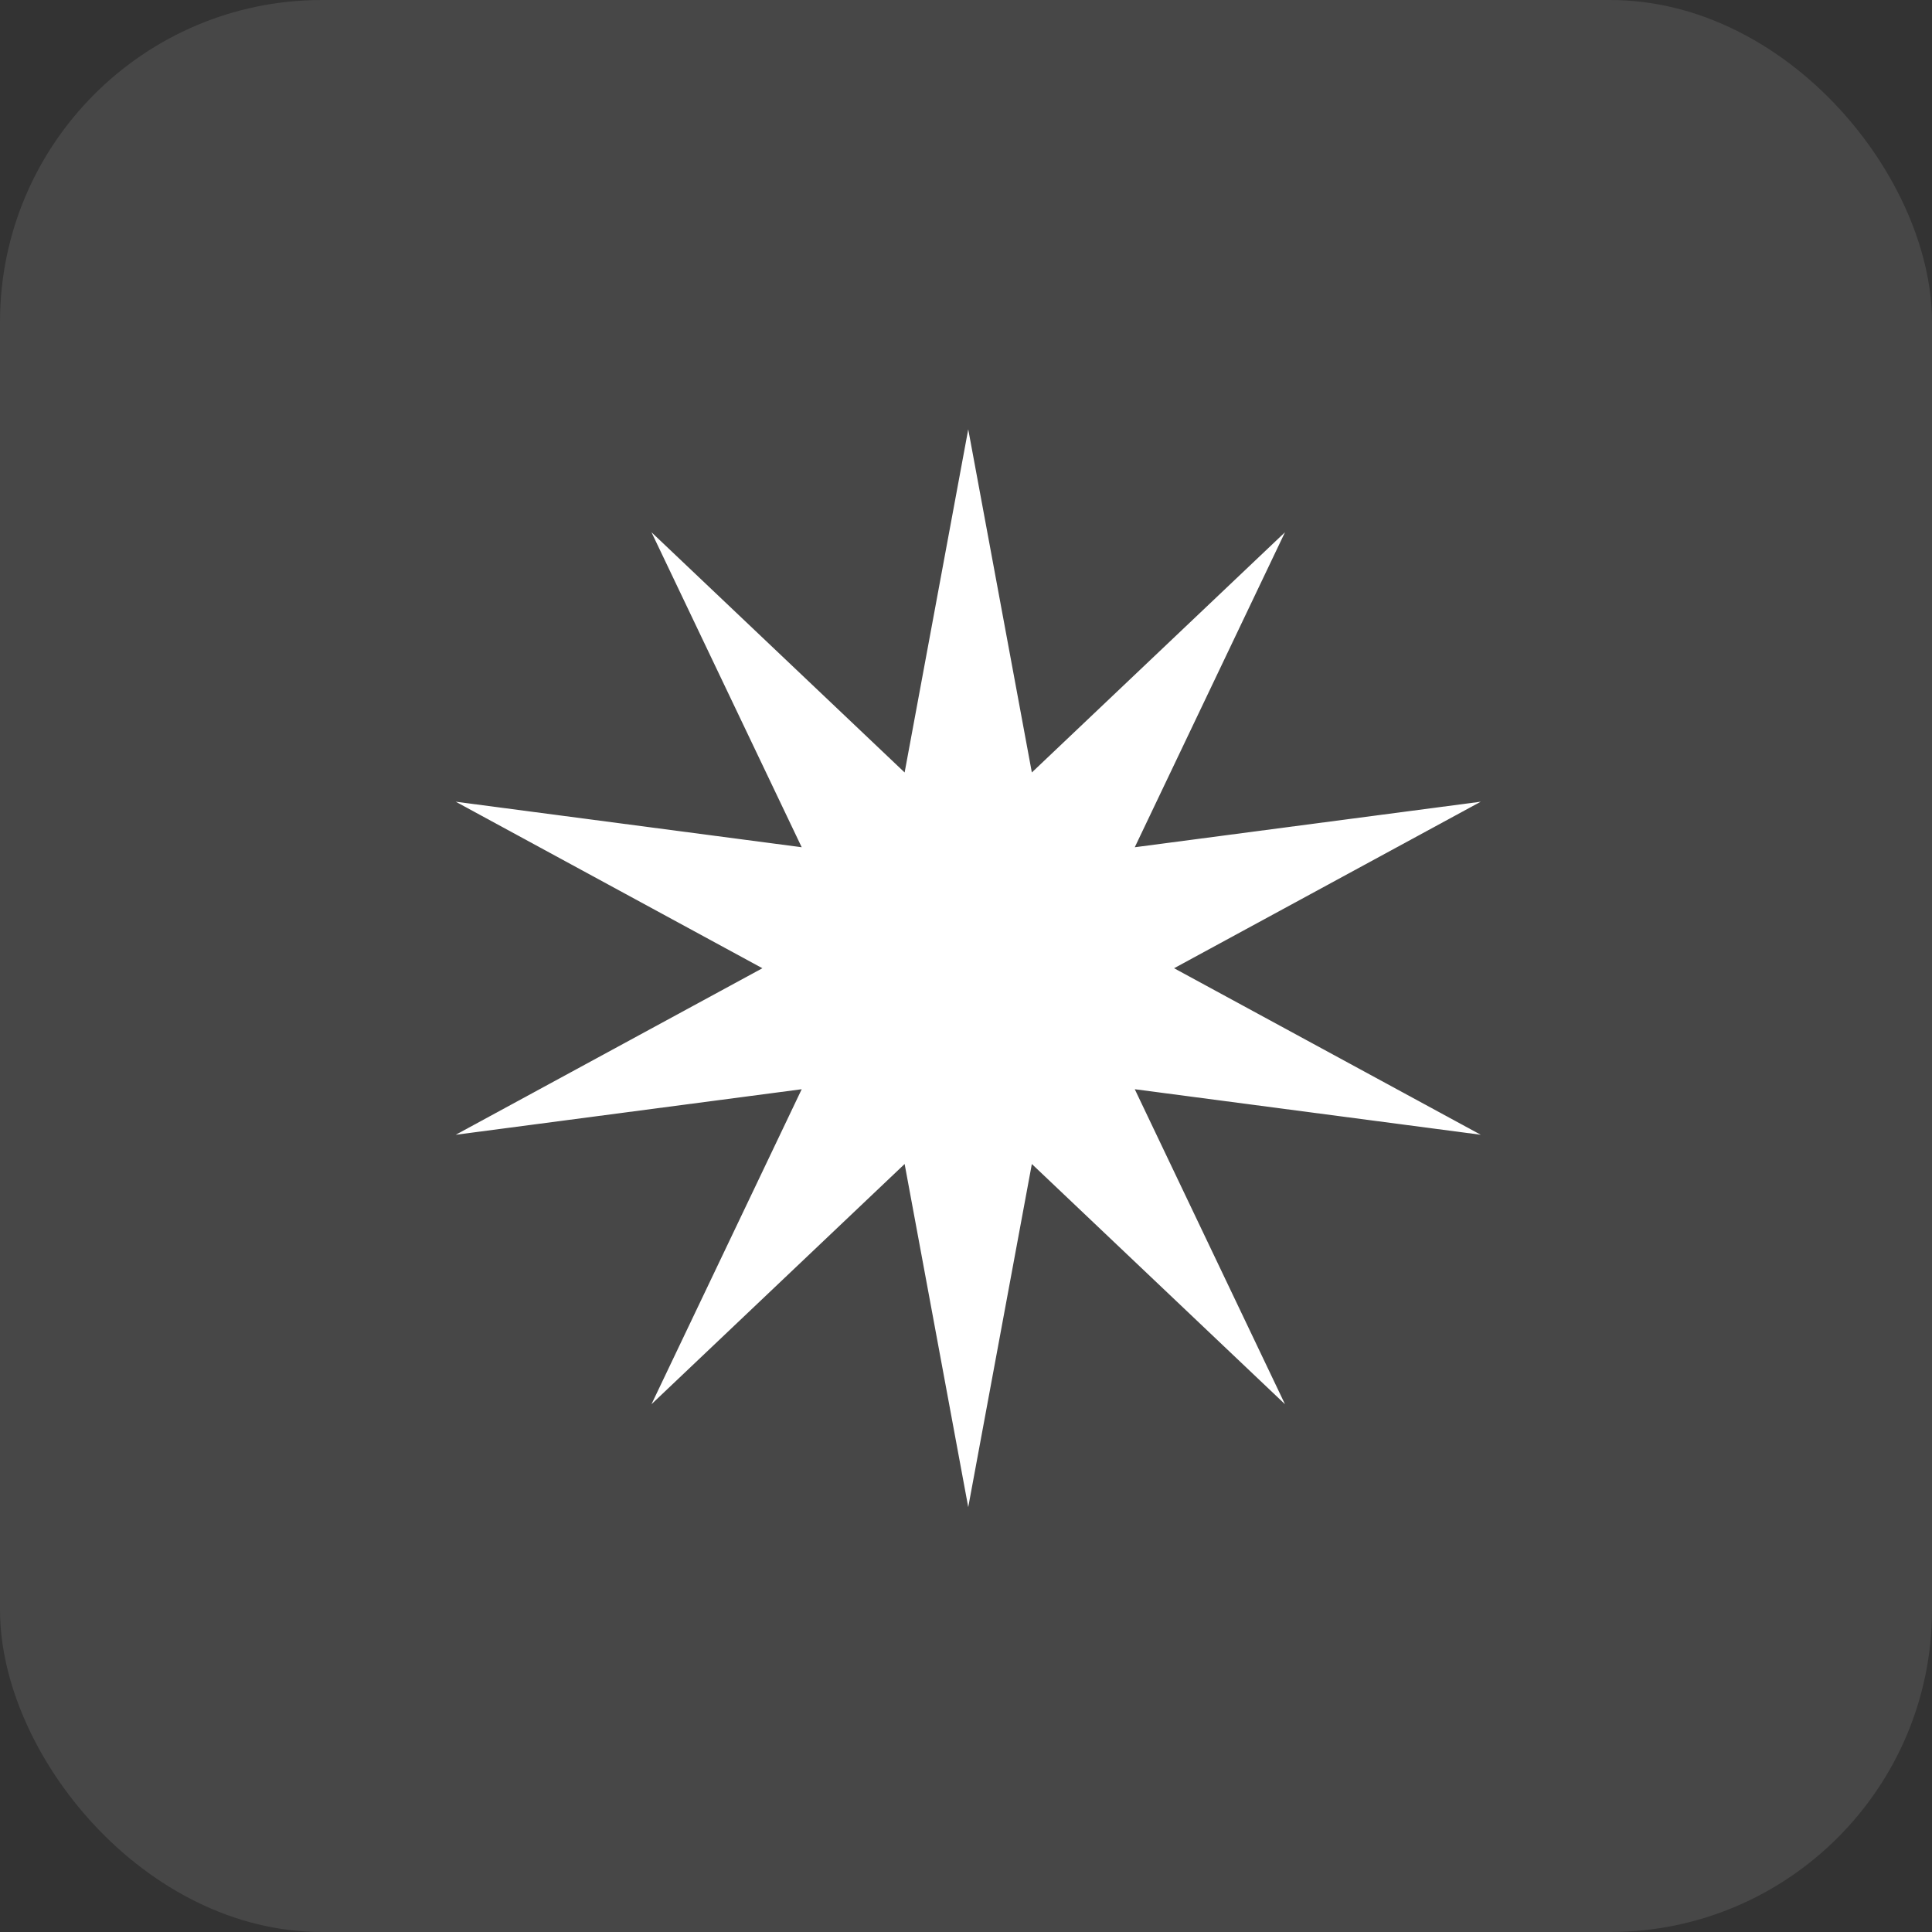
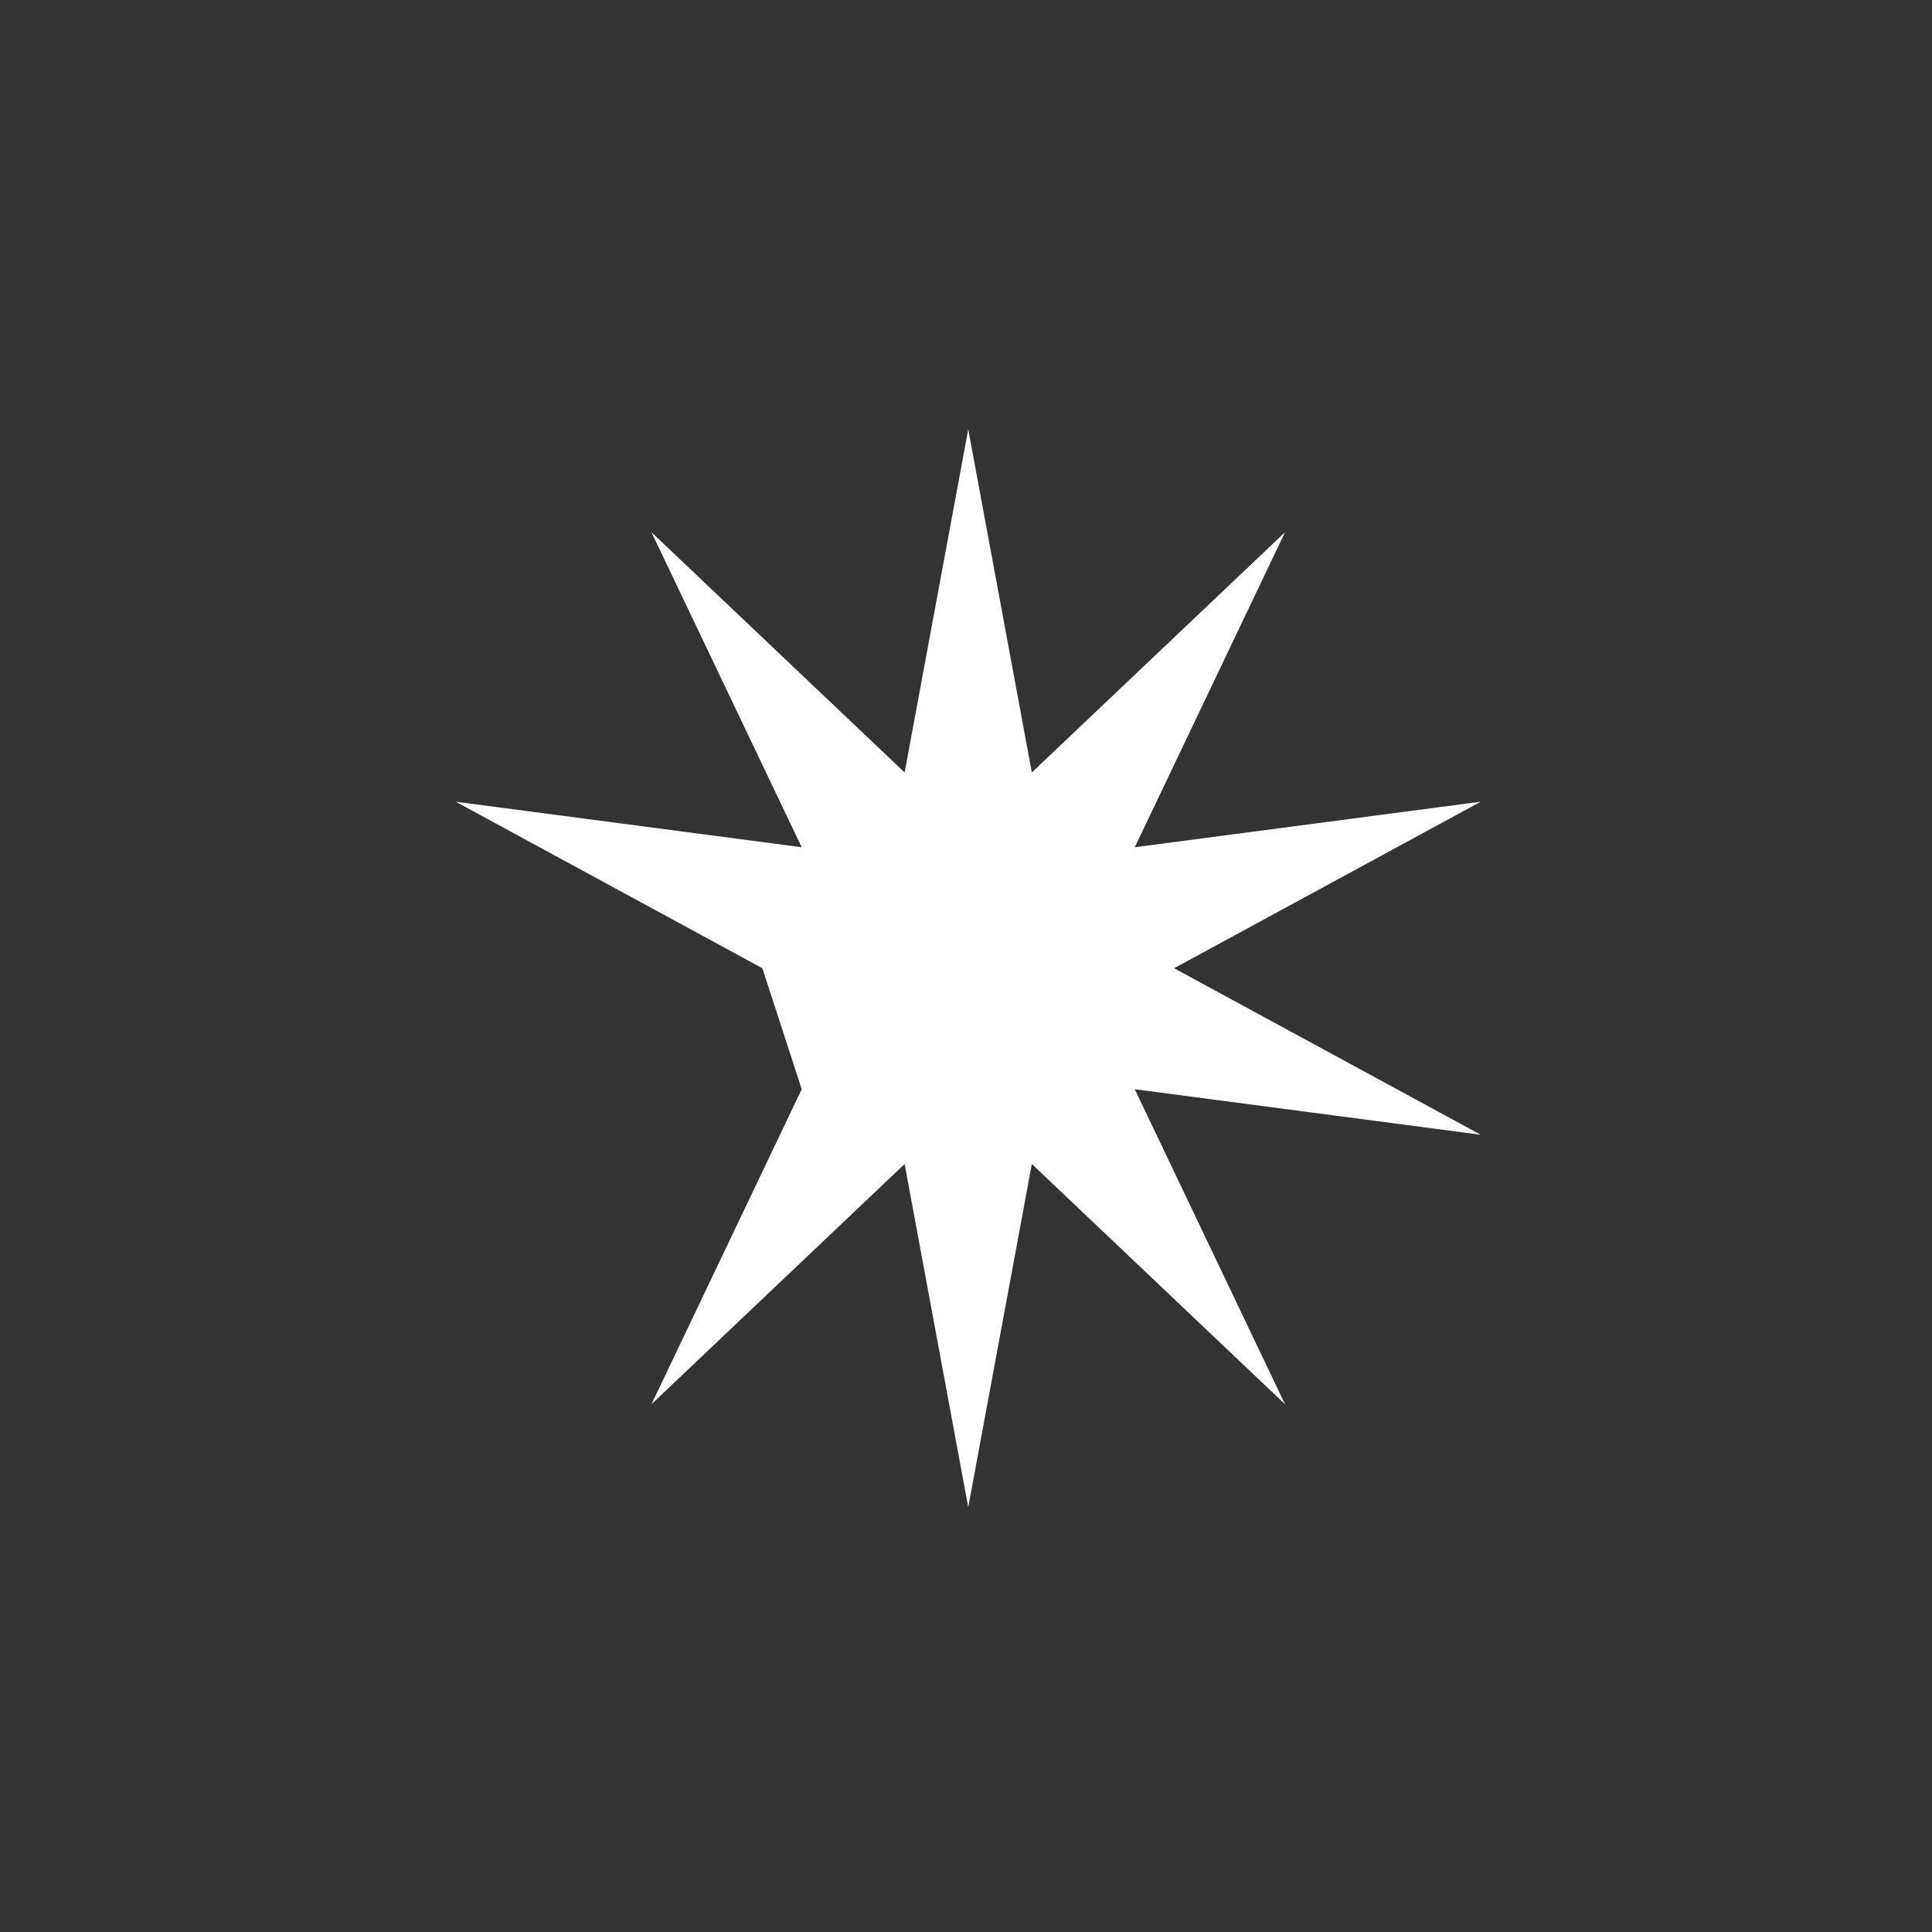
<svg xmlns="http://www.w3.org/2000/svg" width="432" height="432" viewBox="0 0 432 432" fill="none">
  <rect x="0" y="0" width="432" height="432" fill="#333333" stroke="none" />
-   <rect width="432" height="432" rx="72" fill="white" fill-opacity="0.1" />
-   <path d="M216.5 96L230.723 172.726L287.328 119.013L253.737 189.446L331.102 179.263L262.527 216.5L331.102 253.737L253.737 243.554L287.328 313.987L230.723 260.274L216.5 337L202.277 260.274L145.672 313.987L179.263 243.554L101.898 253.737L170.473 216.5L101.898 179.263L179.263 189.446L145.672 119.013L202.277 172.726L216.5 96Z" fill="white" />
+   <path d="M216.5 96L230.723 172.726L287.328 119.013L253.737 189.446L331.102 179.263L262.527 216.5L331.102 253.737L253.737 243.554L287.328 313.987L230.723 260.274L216.5 337L202.277 260.274L145.672 313.987L179.263 243.554L170.473 216.5L101.898 179.263L179.263 189.446L145.672 119.013L202.277 172.726L216.5 96Z" fill="white" />
</svg>